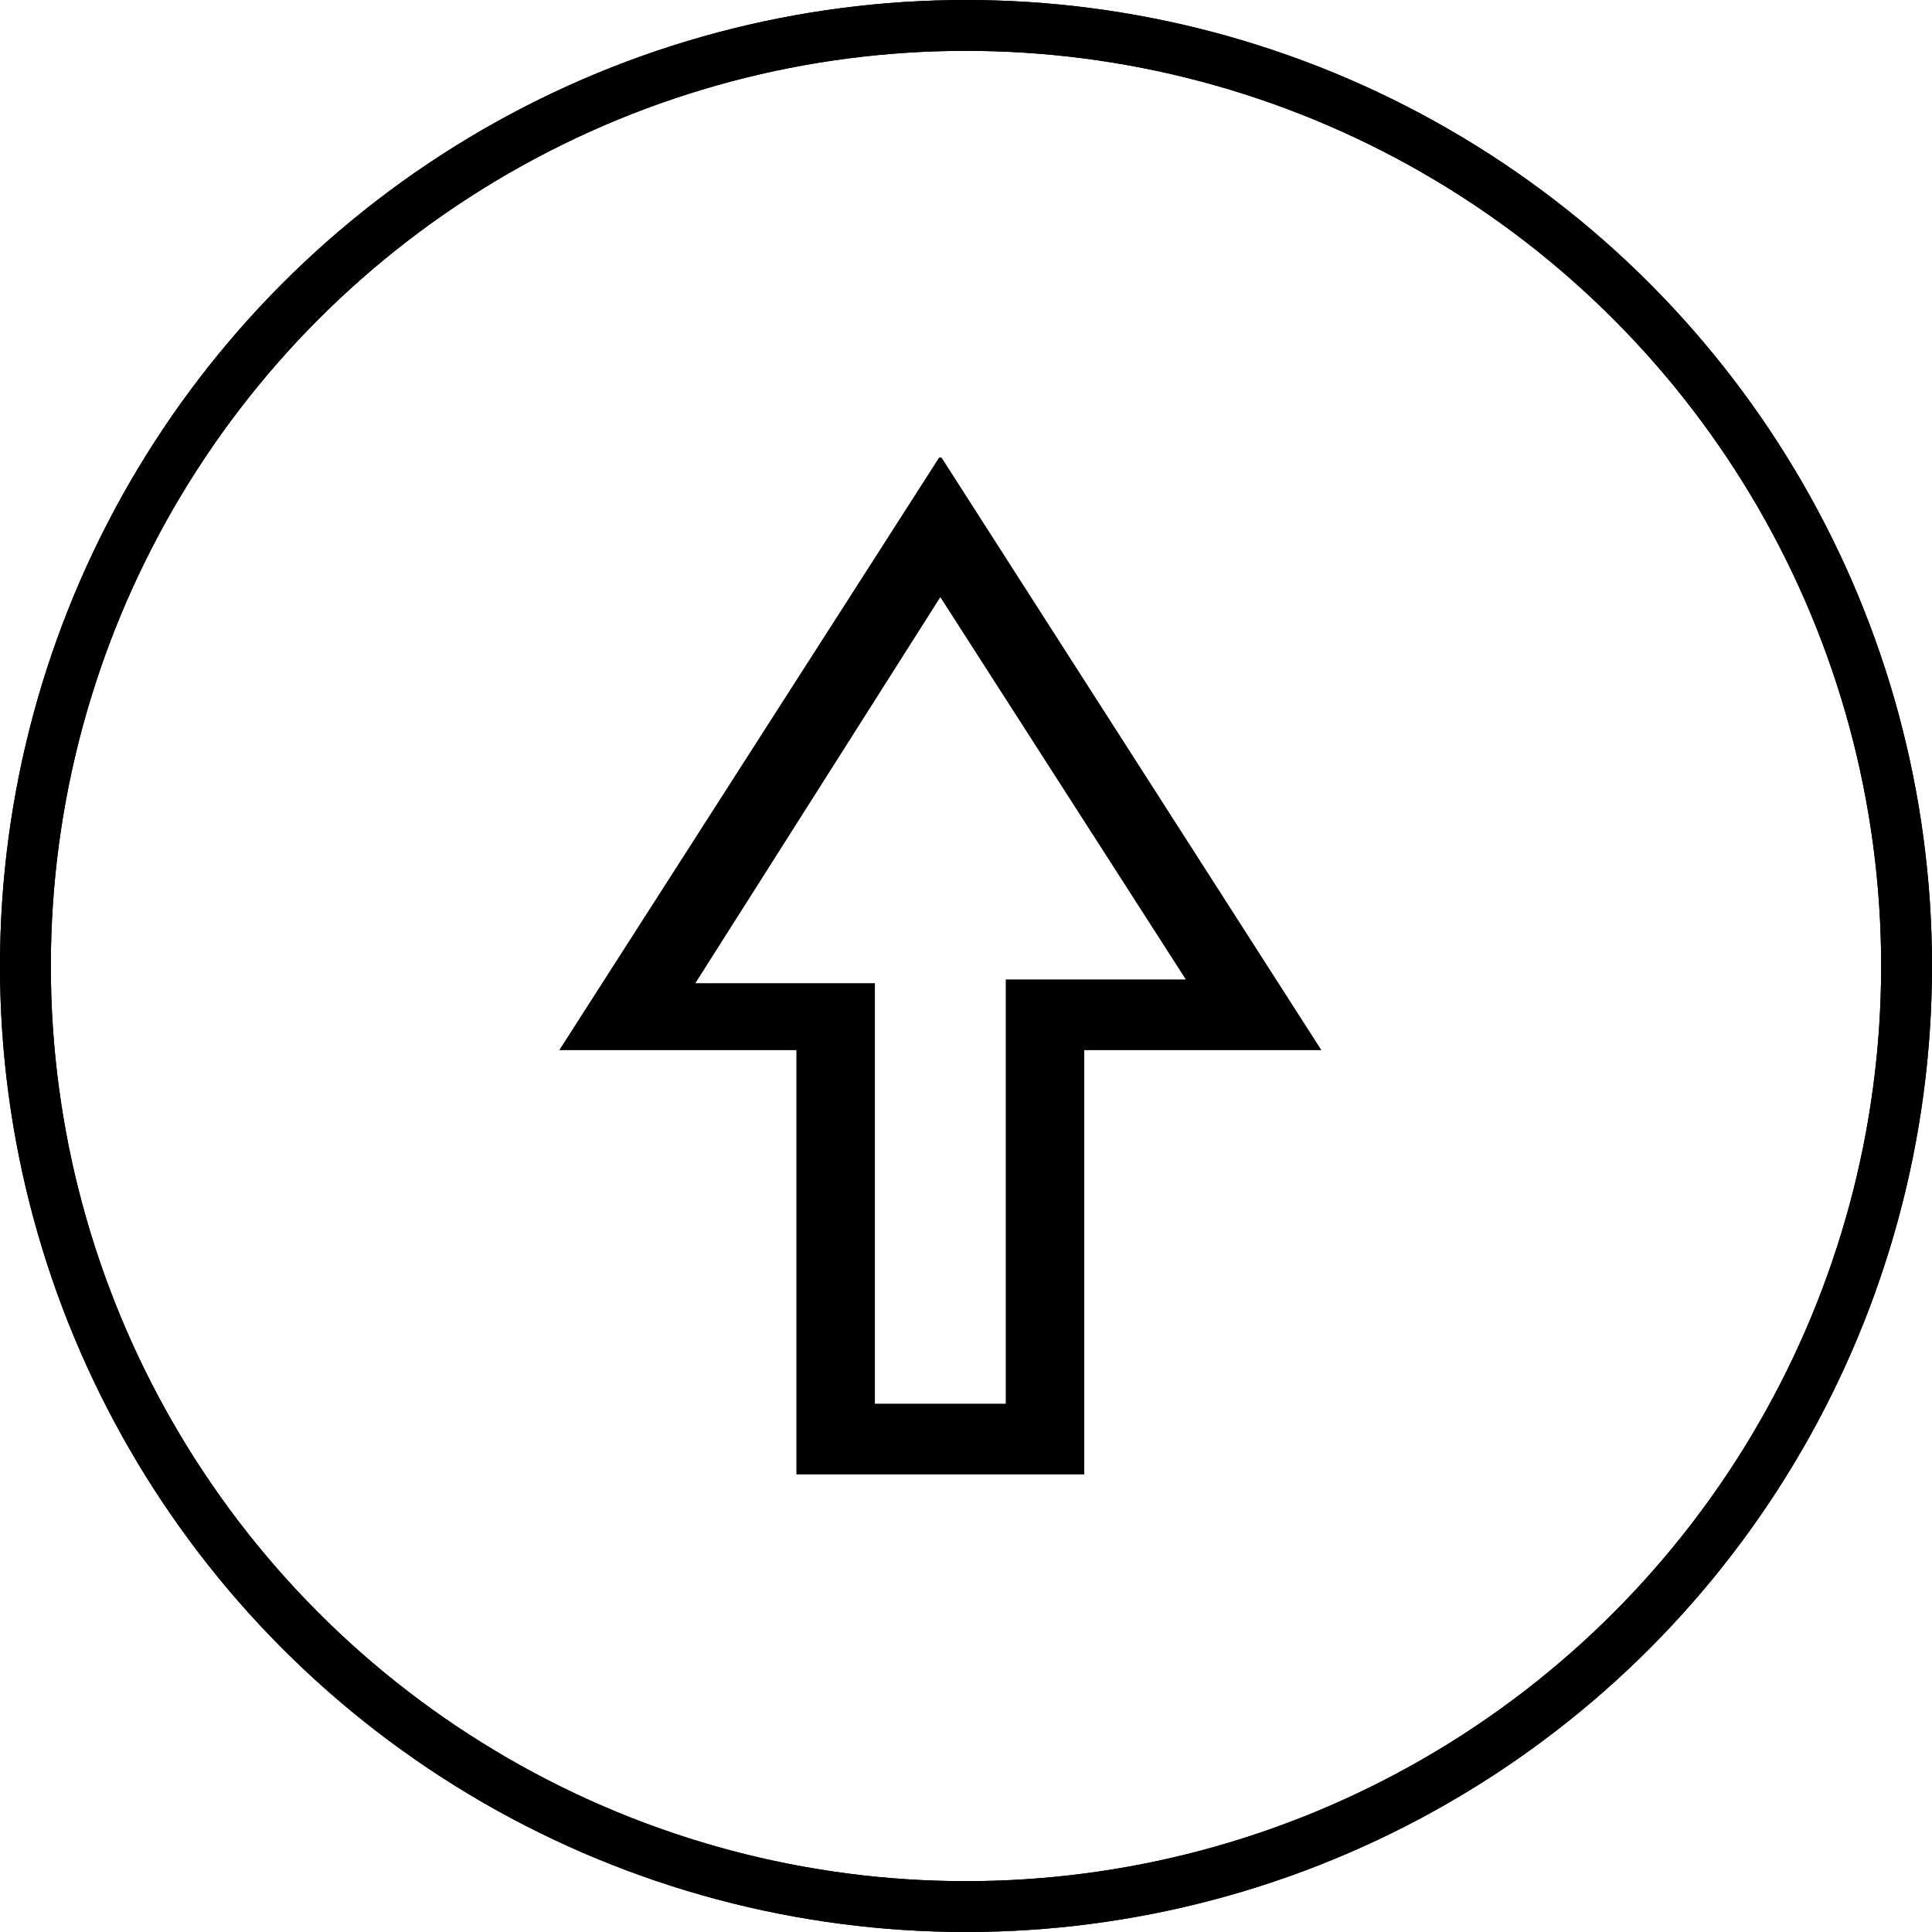
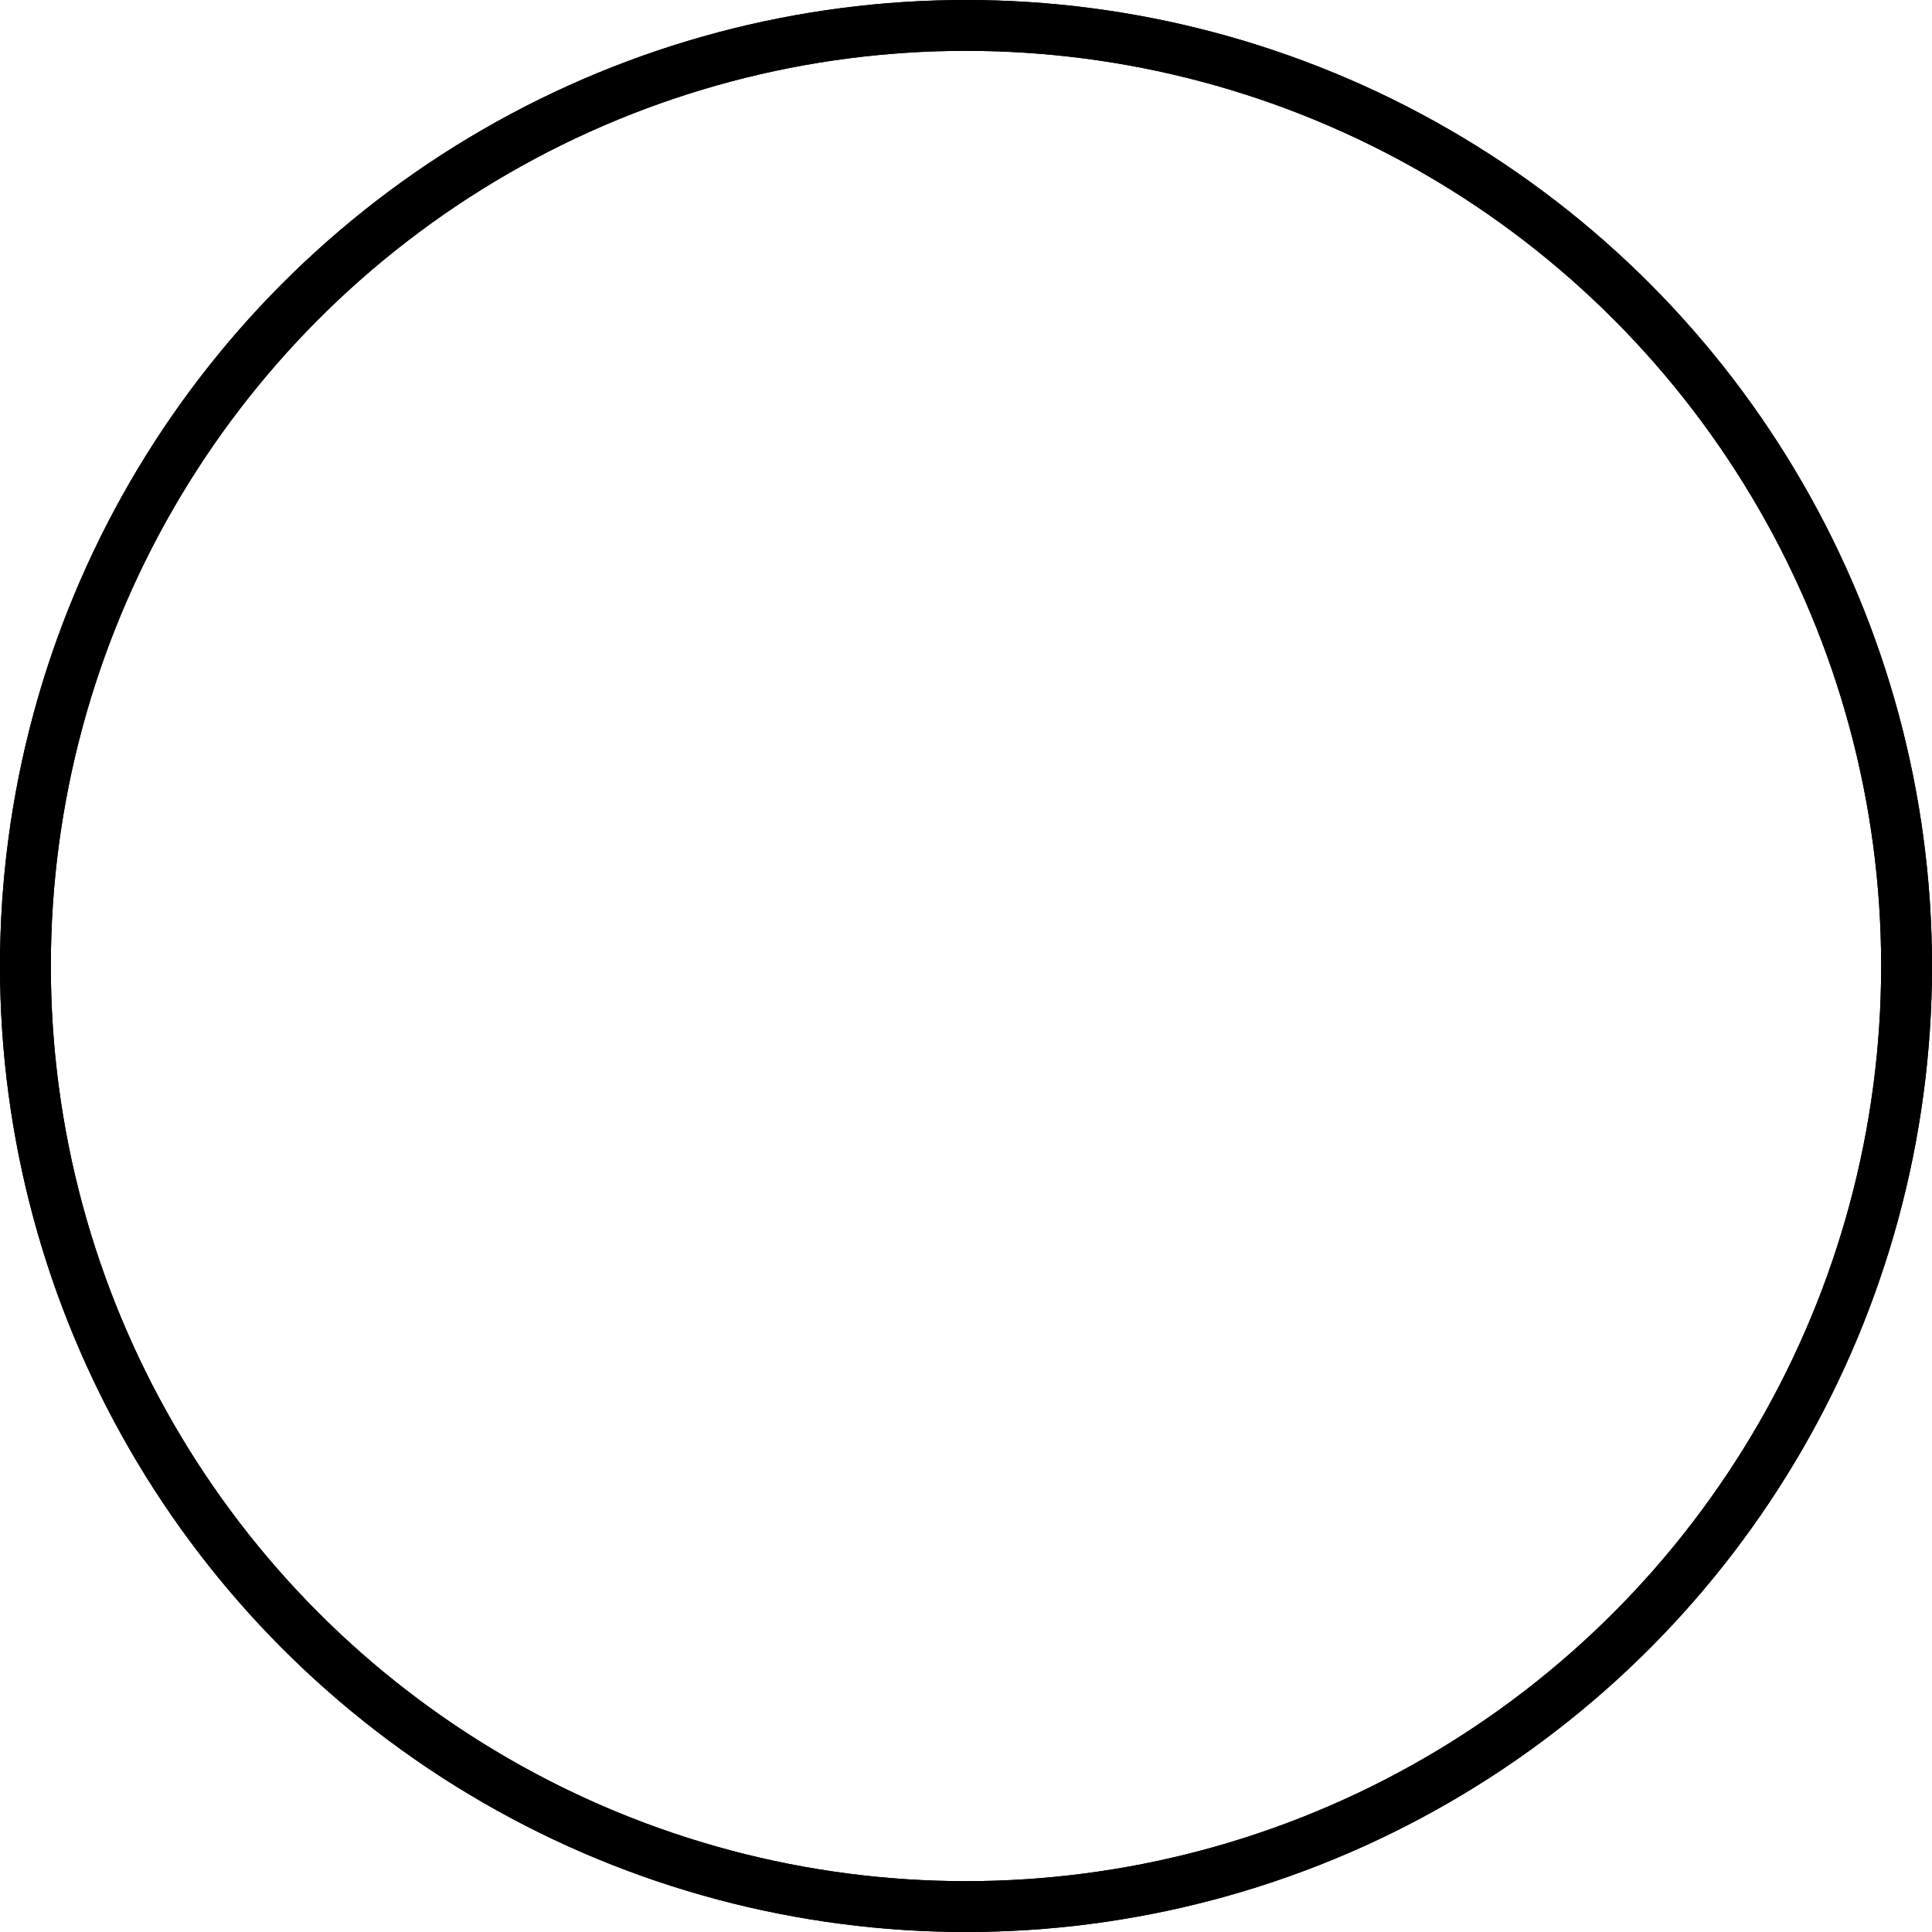
<svg xmlns="http://www.w3.org/2000/svg" width="38" height="38" viewBox="0 0 38 38" fill="none">
  <g id="Frame 142">
    <circle id="Ellipse 201" cx="19" cy="19" r="18.5" stroke="black" />
    <circle id="Ellipse 202" cx="19" cy="19" r="18.5" stroke="black" />
    <g id="Layer_1" clip-path="url(#clip0_1140_4428)">
-       <path id="Vector" d="M21.326 29H15.664V20.655H11L18.495 8.963L25.99 20.655H21.326V29ZM17.208 27.609H19.782V19.264H23.323L18.495 11.745L13.677 19.338H17.208V27.609Z" fill="black" />
-     </g>
+       </g>
  </g>
  <defs>
    <clipPath id="clip0_1140_4428">
      <rect width="15" height="20" fill="white" transform="translate(11 9)" />
    </clipPath>
  </defs>
</svg>